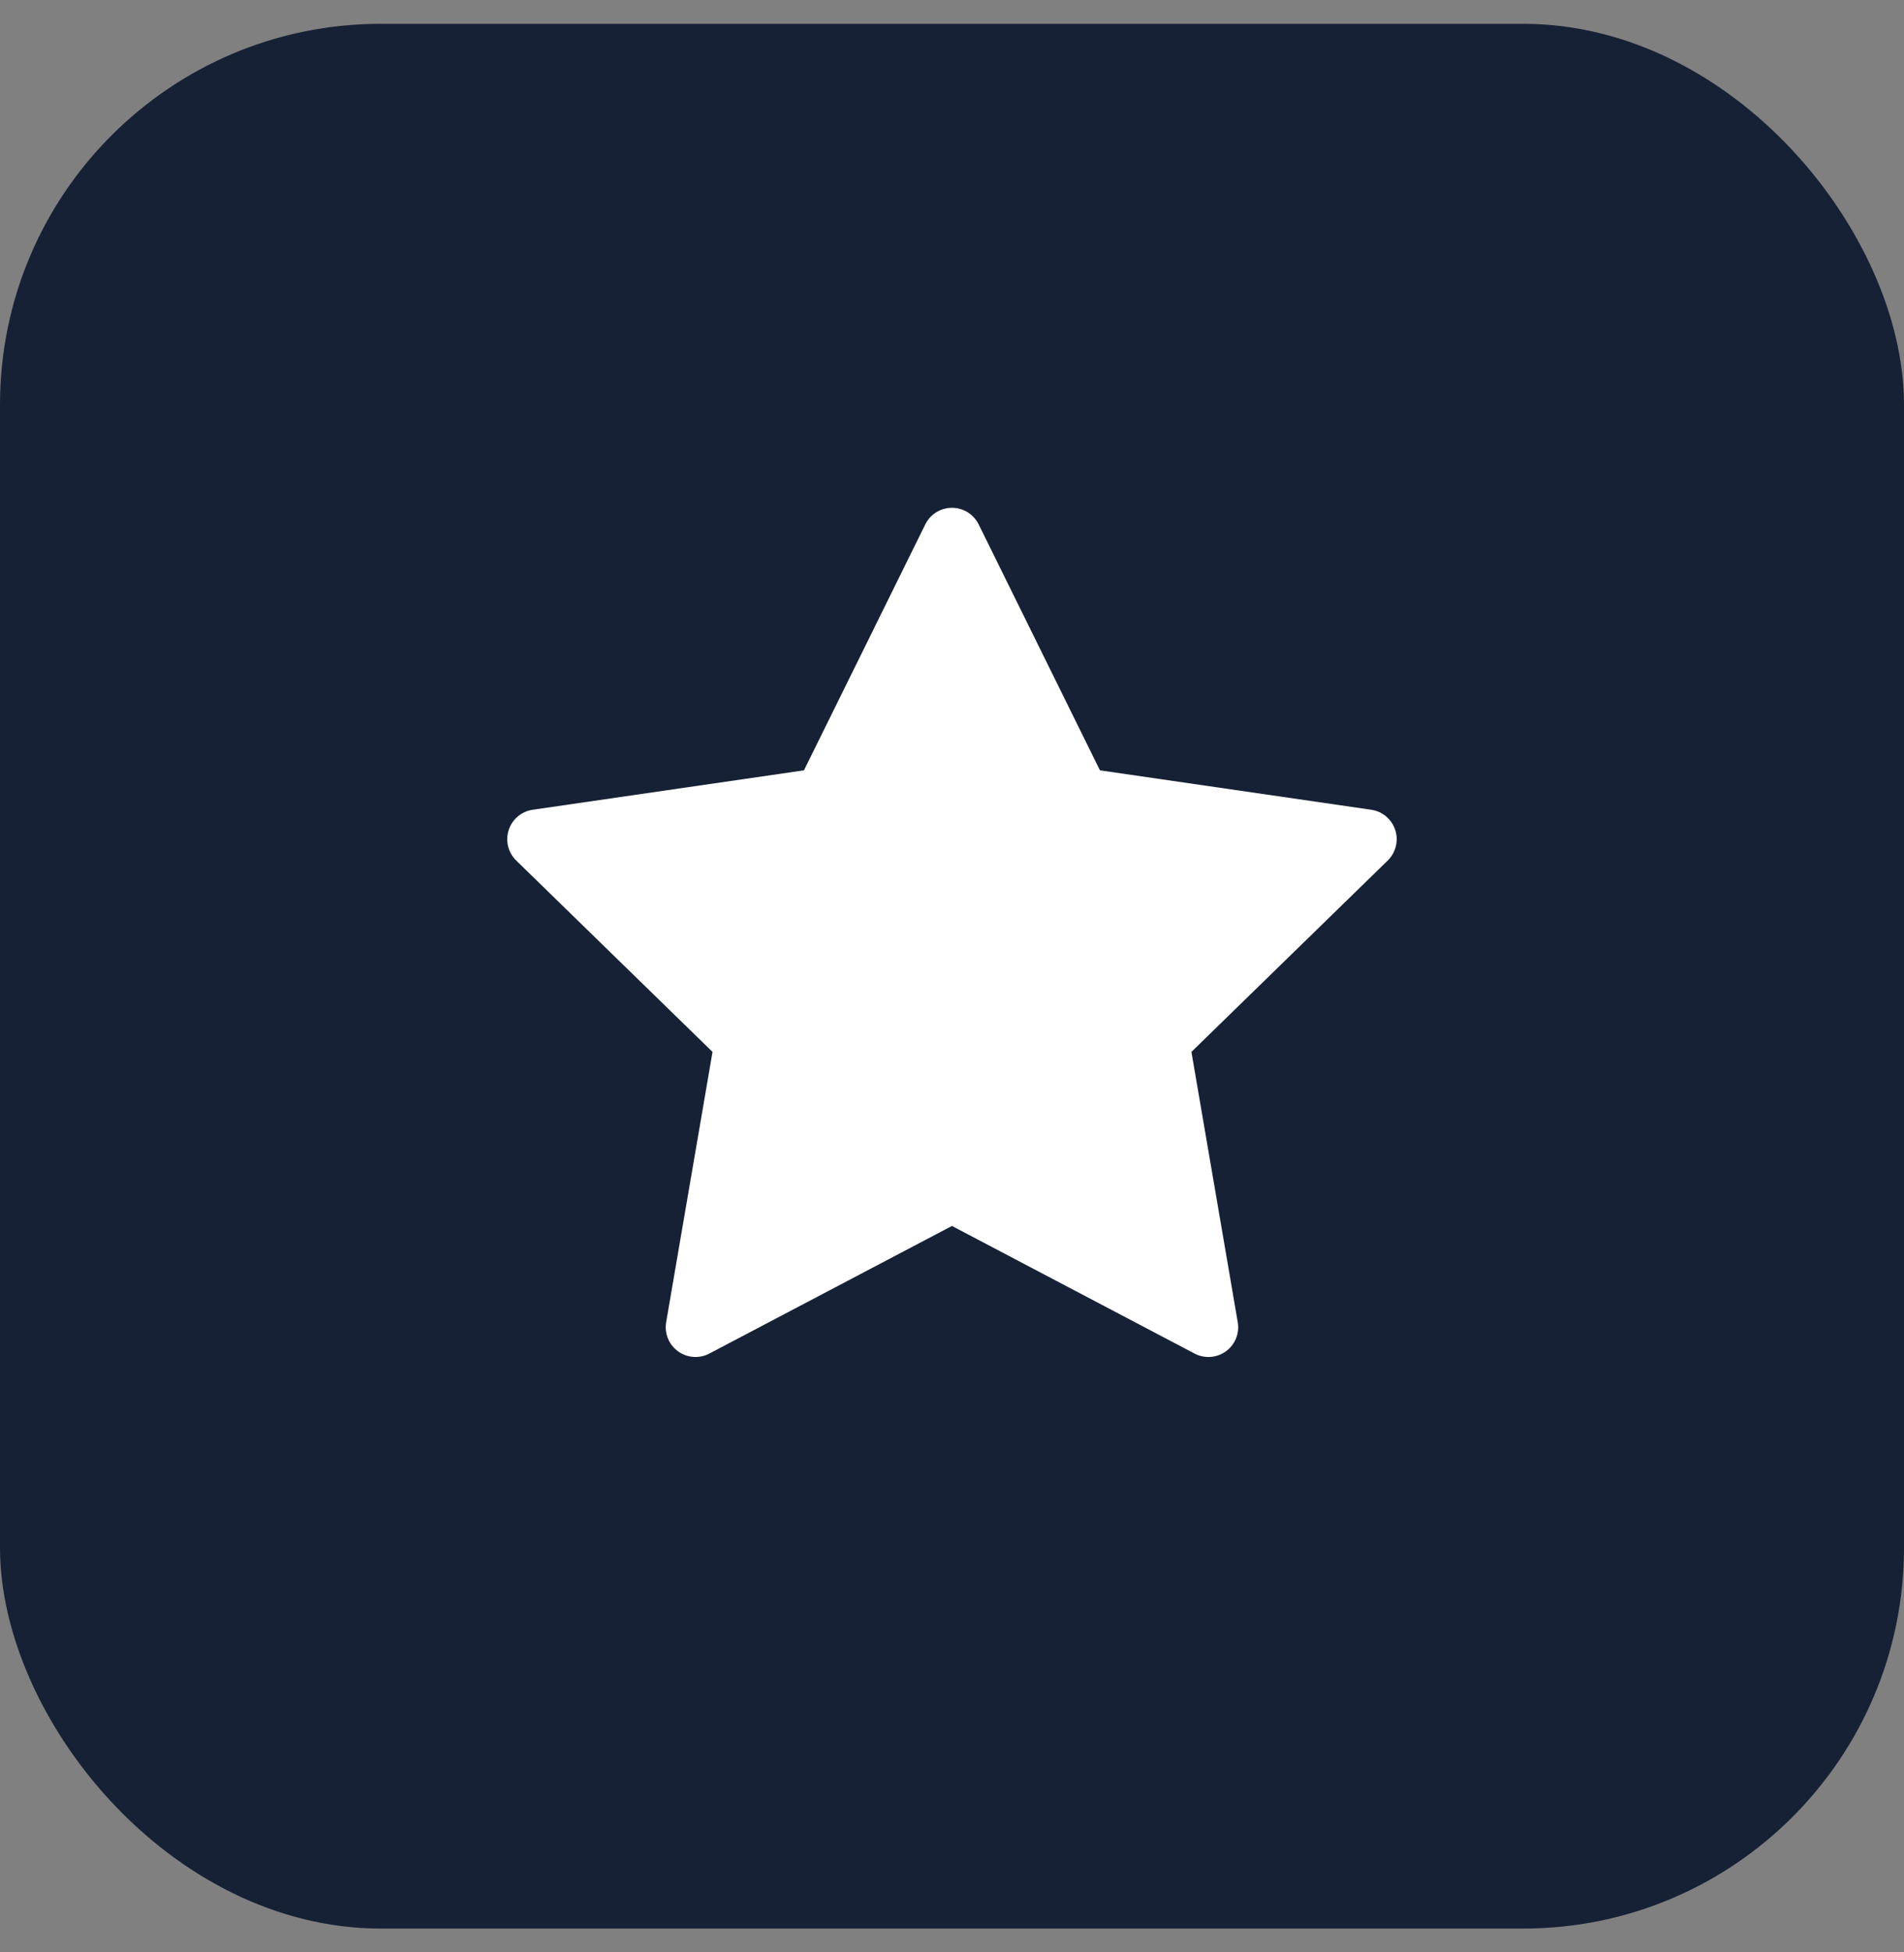
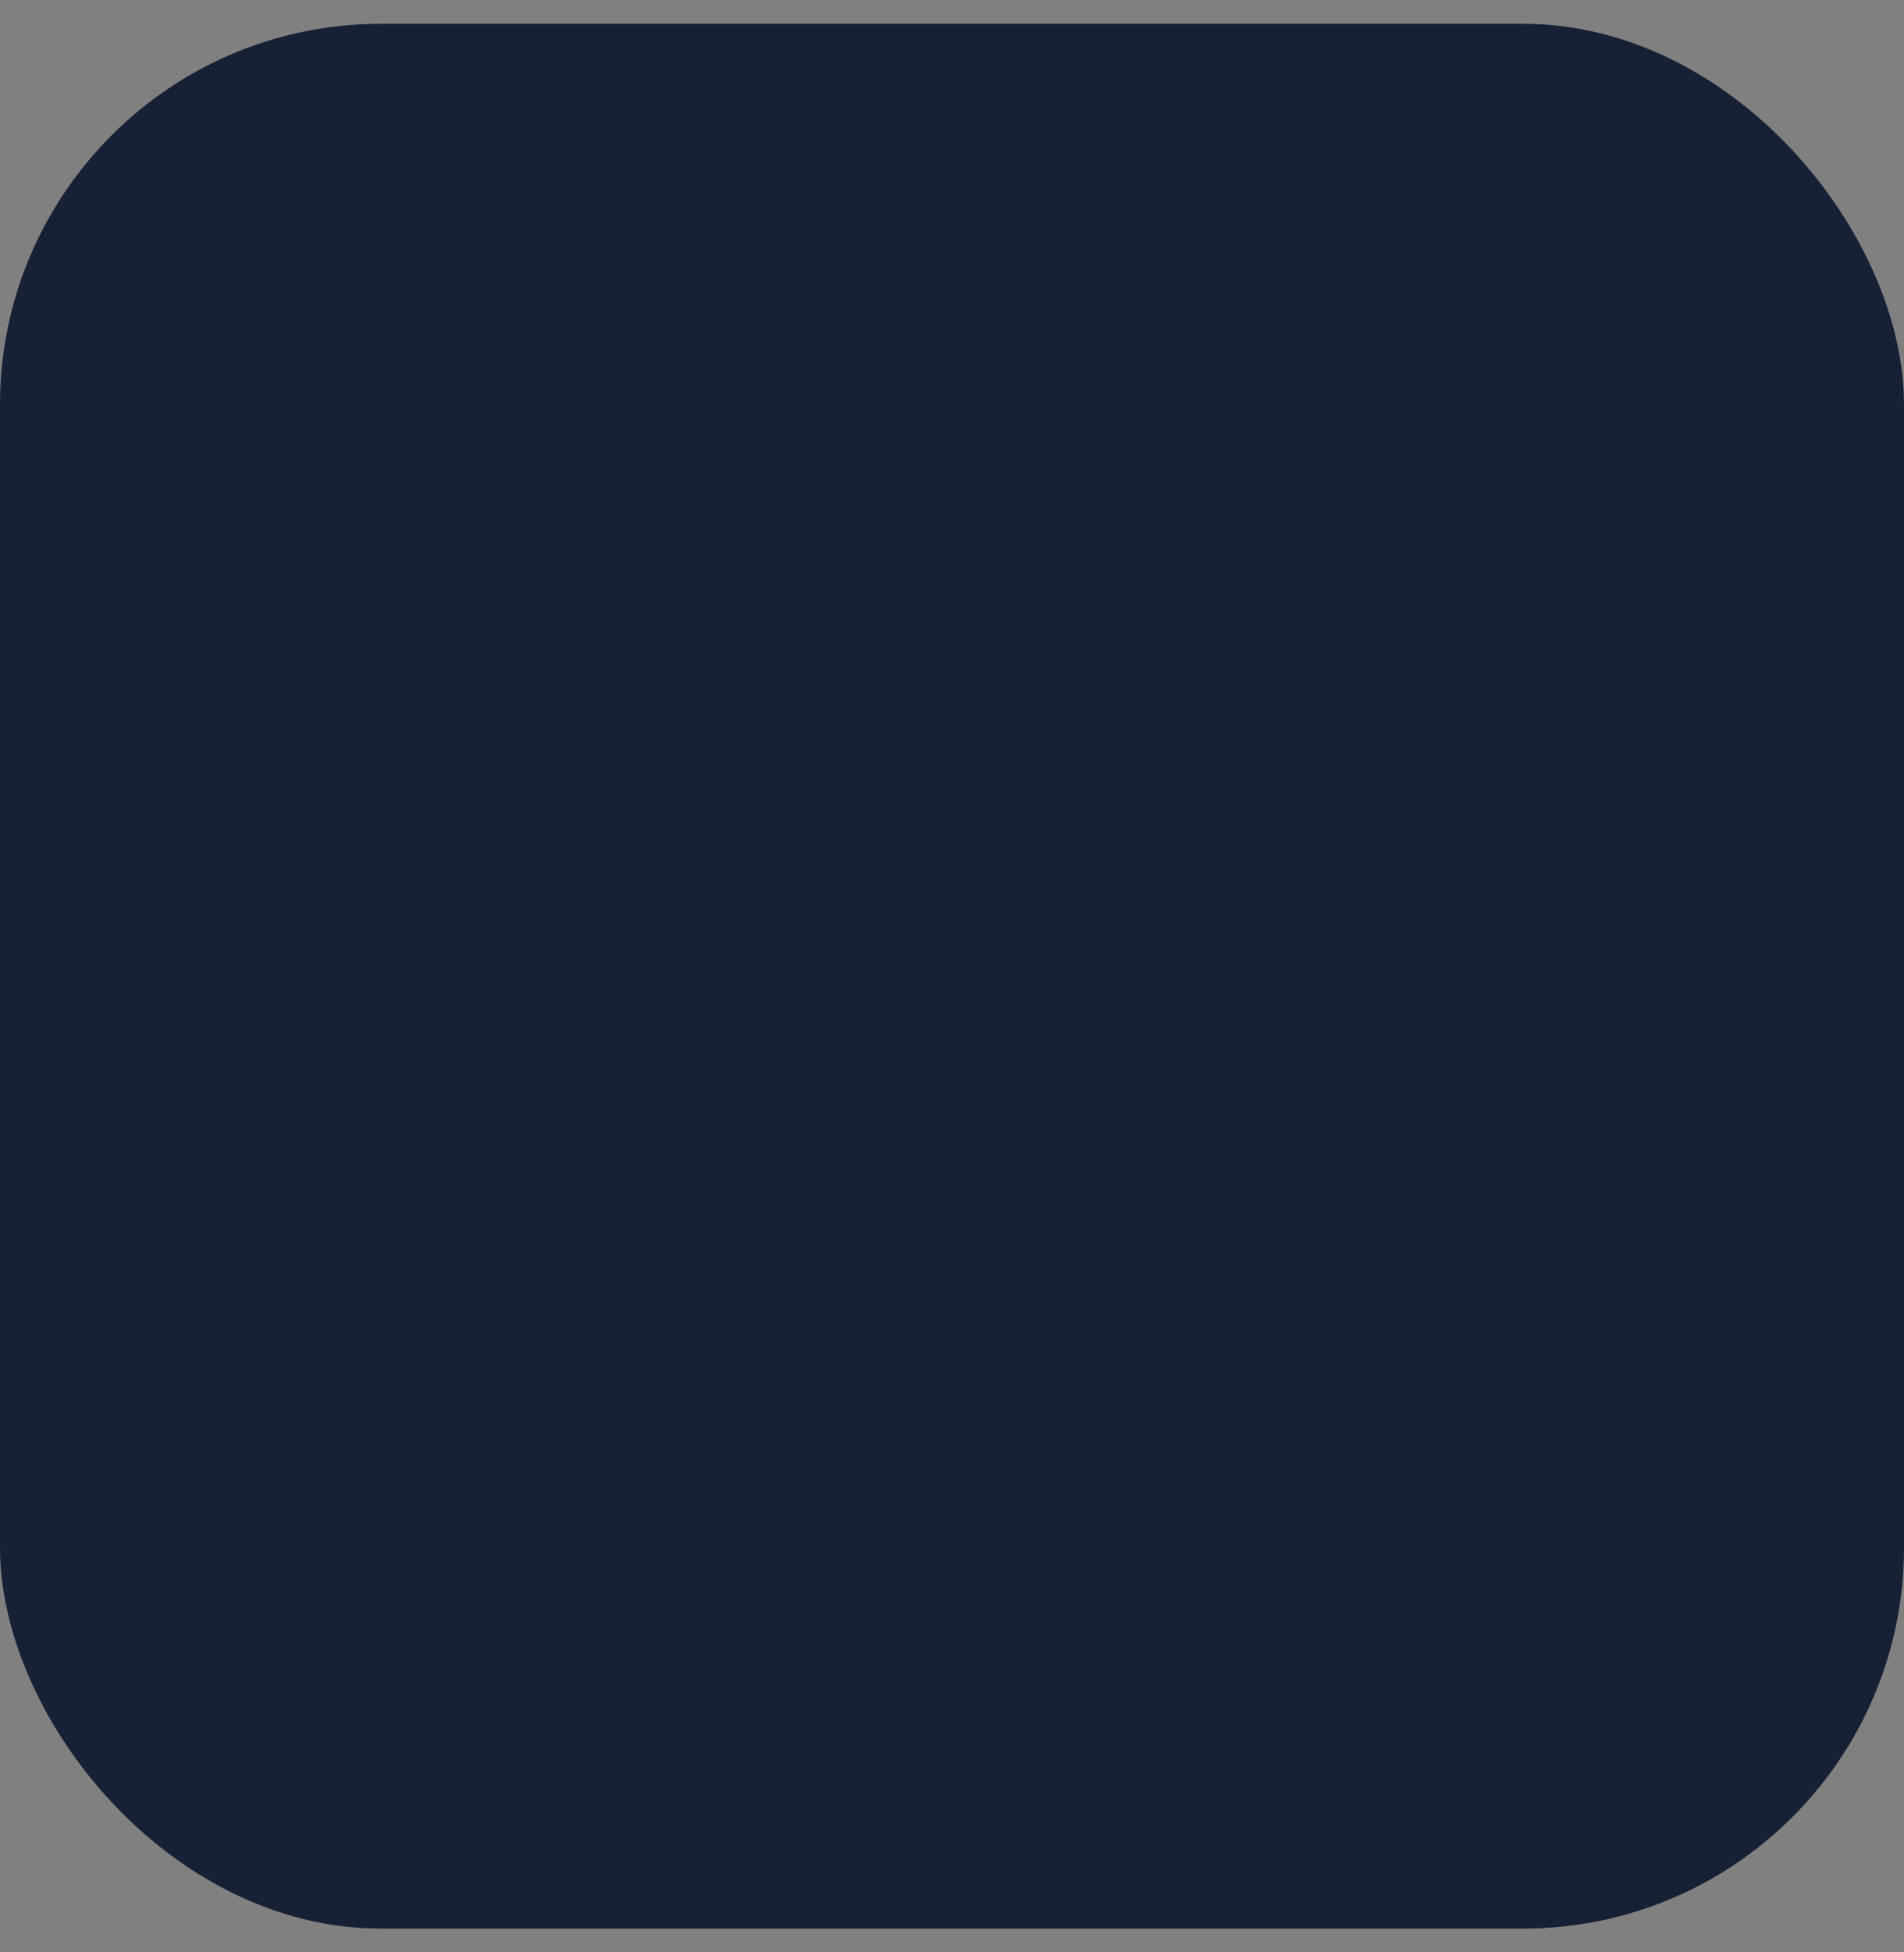
<svg xmlns="http://www.w3.org/2000/svg" width="40" height="41" viewBox="0 0 40 41" fill="none">
  <rect x="0" y="0" width="40" height="41" fill="#808080" stroke="none" />
  <rect y="0.5" width="40" height="40" rx="8" fill="#172135" />
  <g clip-path="url(#clip0_808_1512)">
    <path d="M19.999 10.664C20.237 10.664 20.454 10.799 20.56 11.012L23.108 16.177L28.807 17.005C29.043 17.039 29.238 17.204 29.312 17.43C29.385 17.656 29.324 17.905 29.154 18.071L25.03 22.09L26.003 27.766C26.044 28 25.947 28.238 25.755 28.377C25.562 28.517 25.307 28.536 25.096 28.425L19.999 25.745L14.902 28.425C14.691 28.536 14.436 28.517 14.244 28.377C14.051 28.238 13.955 28 13.995 27.766L14.969 22.09L10.845 18.071C10.675 17.905 10.613 17.656 10.687 17.43C10.76 17.204 10.956 17.039 11.191 17.005L16.89 16.177L19.439 11.012C19.544 10.799 19.761 10.664 19.999 10.664Z" fill="white" />
  </g>
  <defs>
    <clipPath id="clip0_808_1512">
-       <rect width="20" height="20" fill="white" transform="translate(10 10.5)" />
-     </clipPath>
+       </clipPath>
  </defs>
</svg>